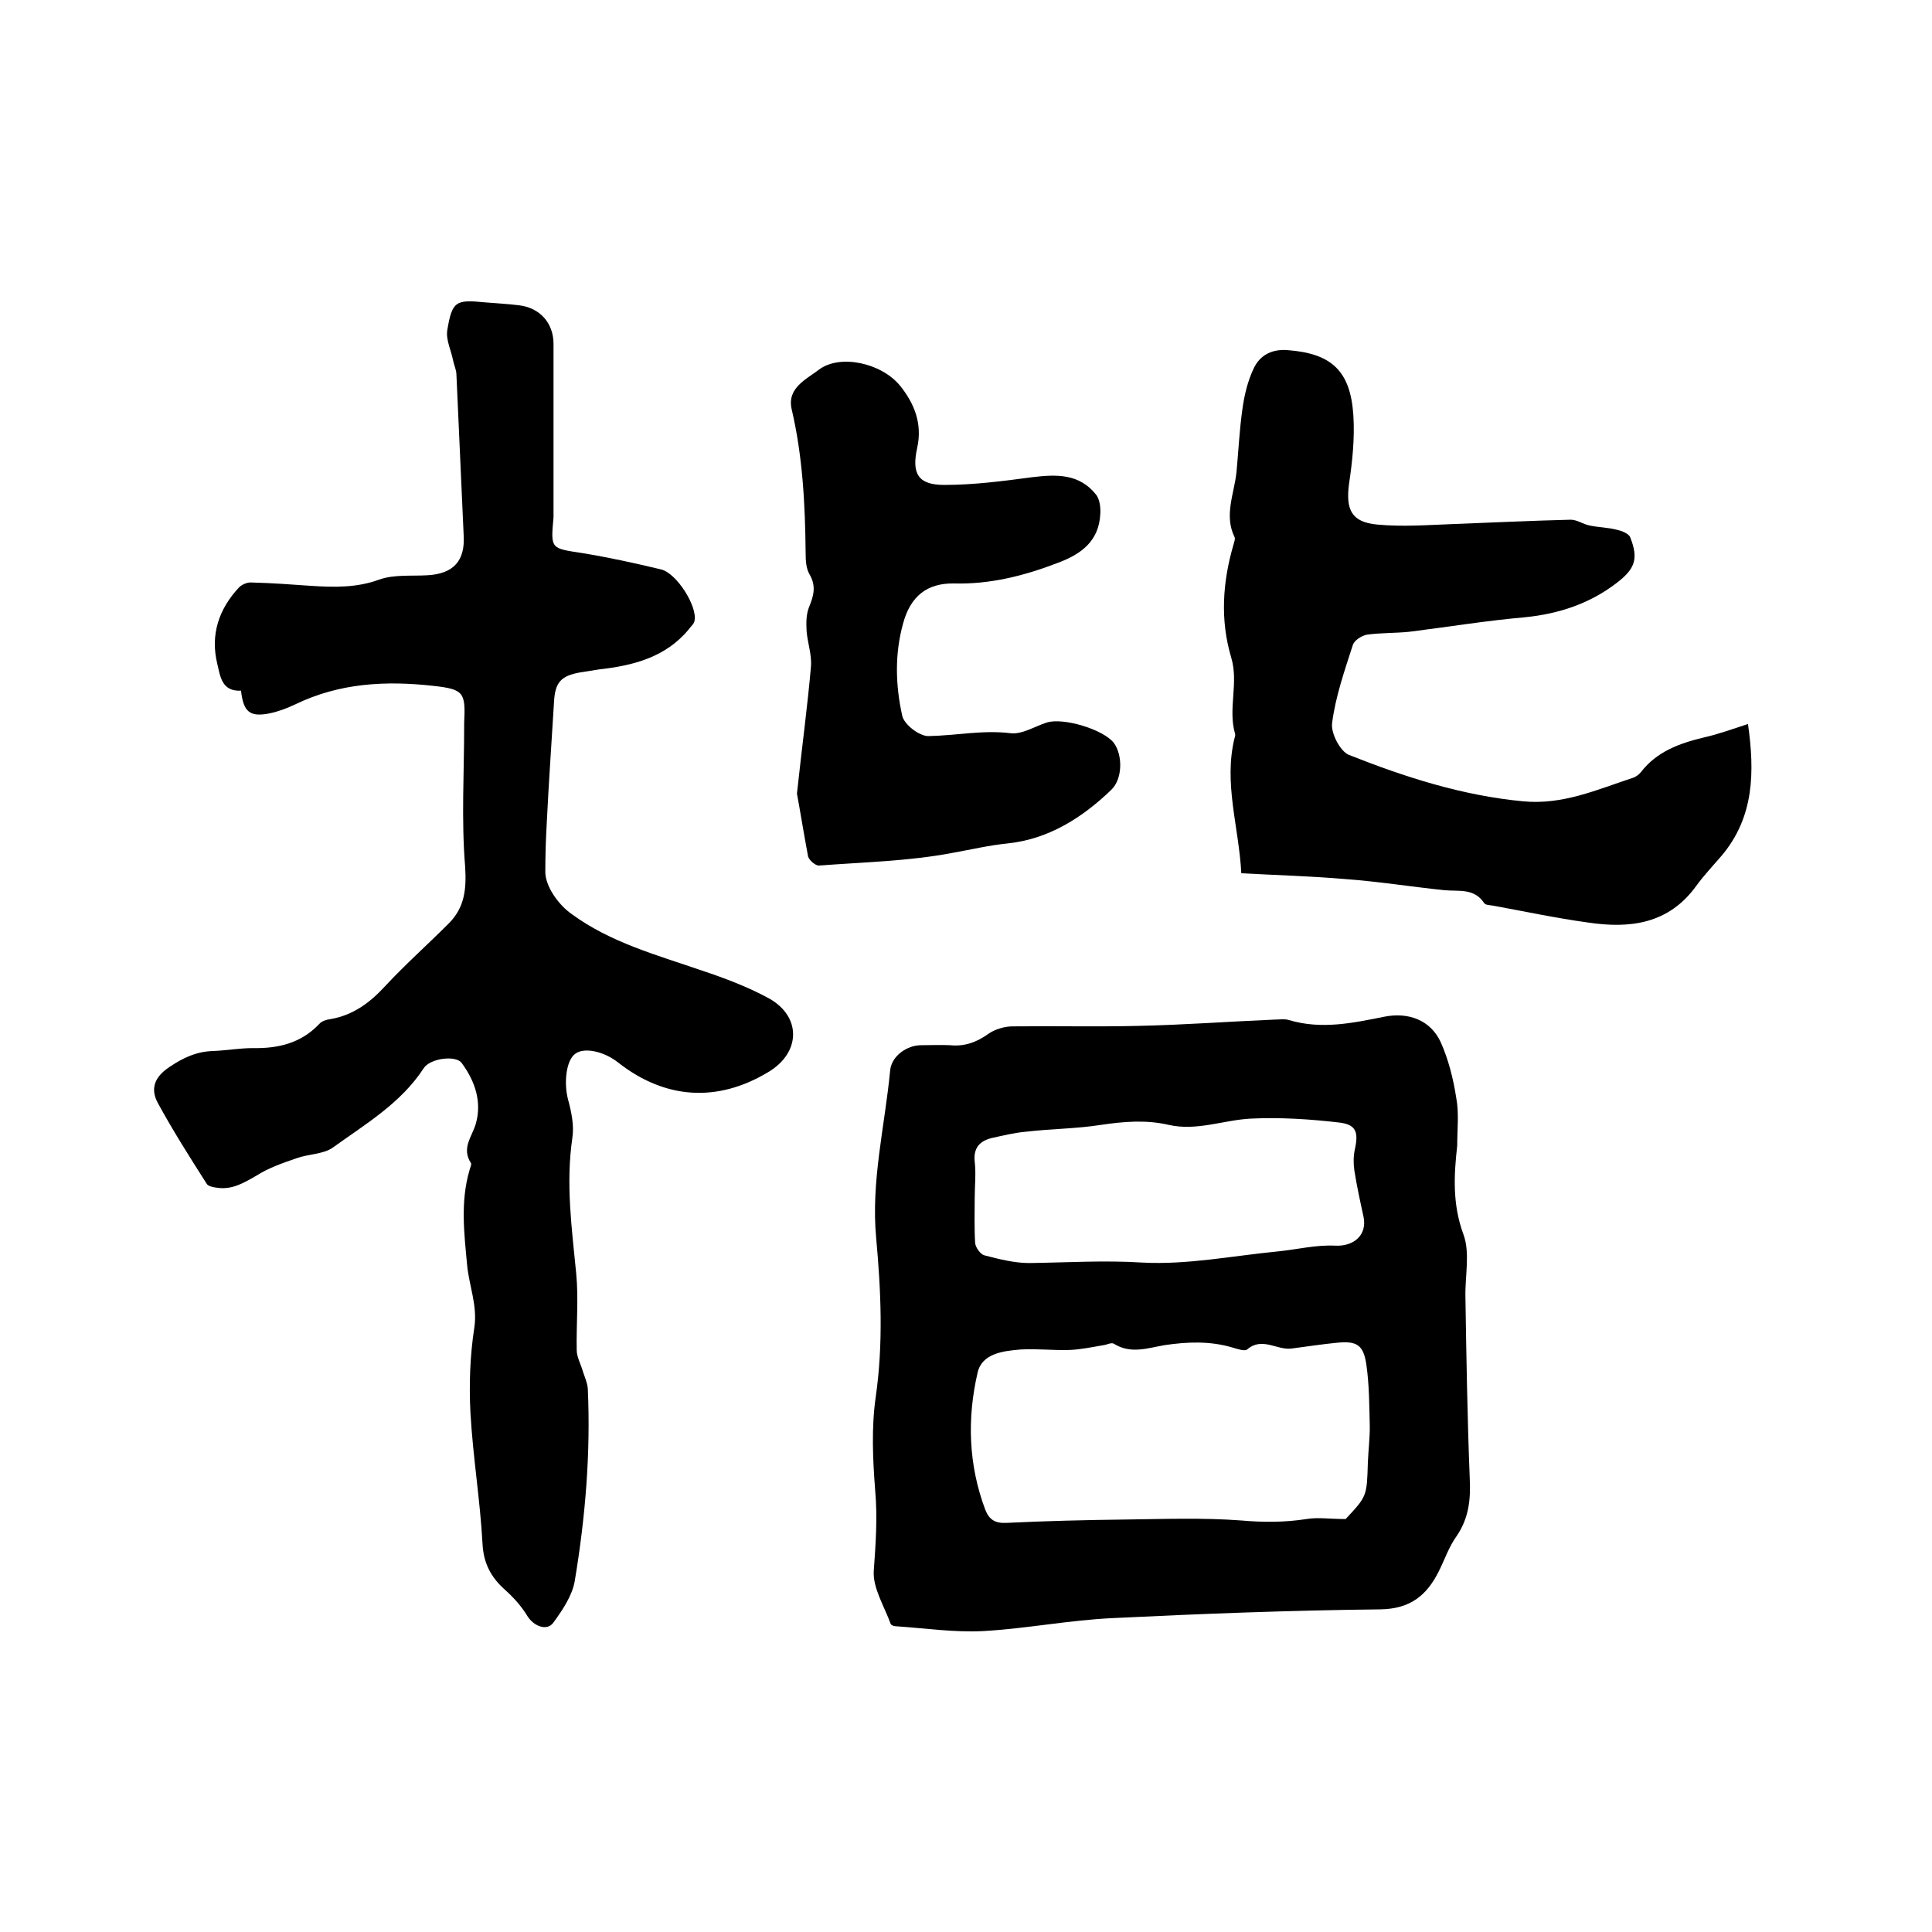
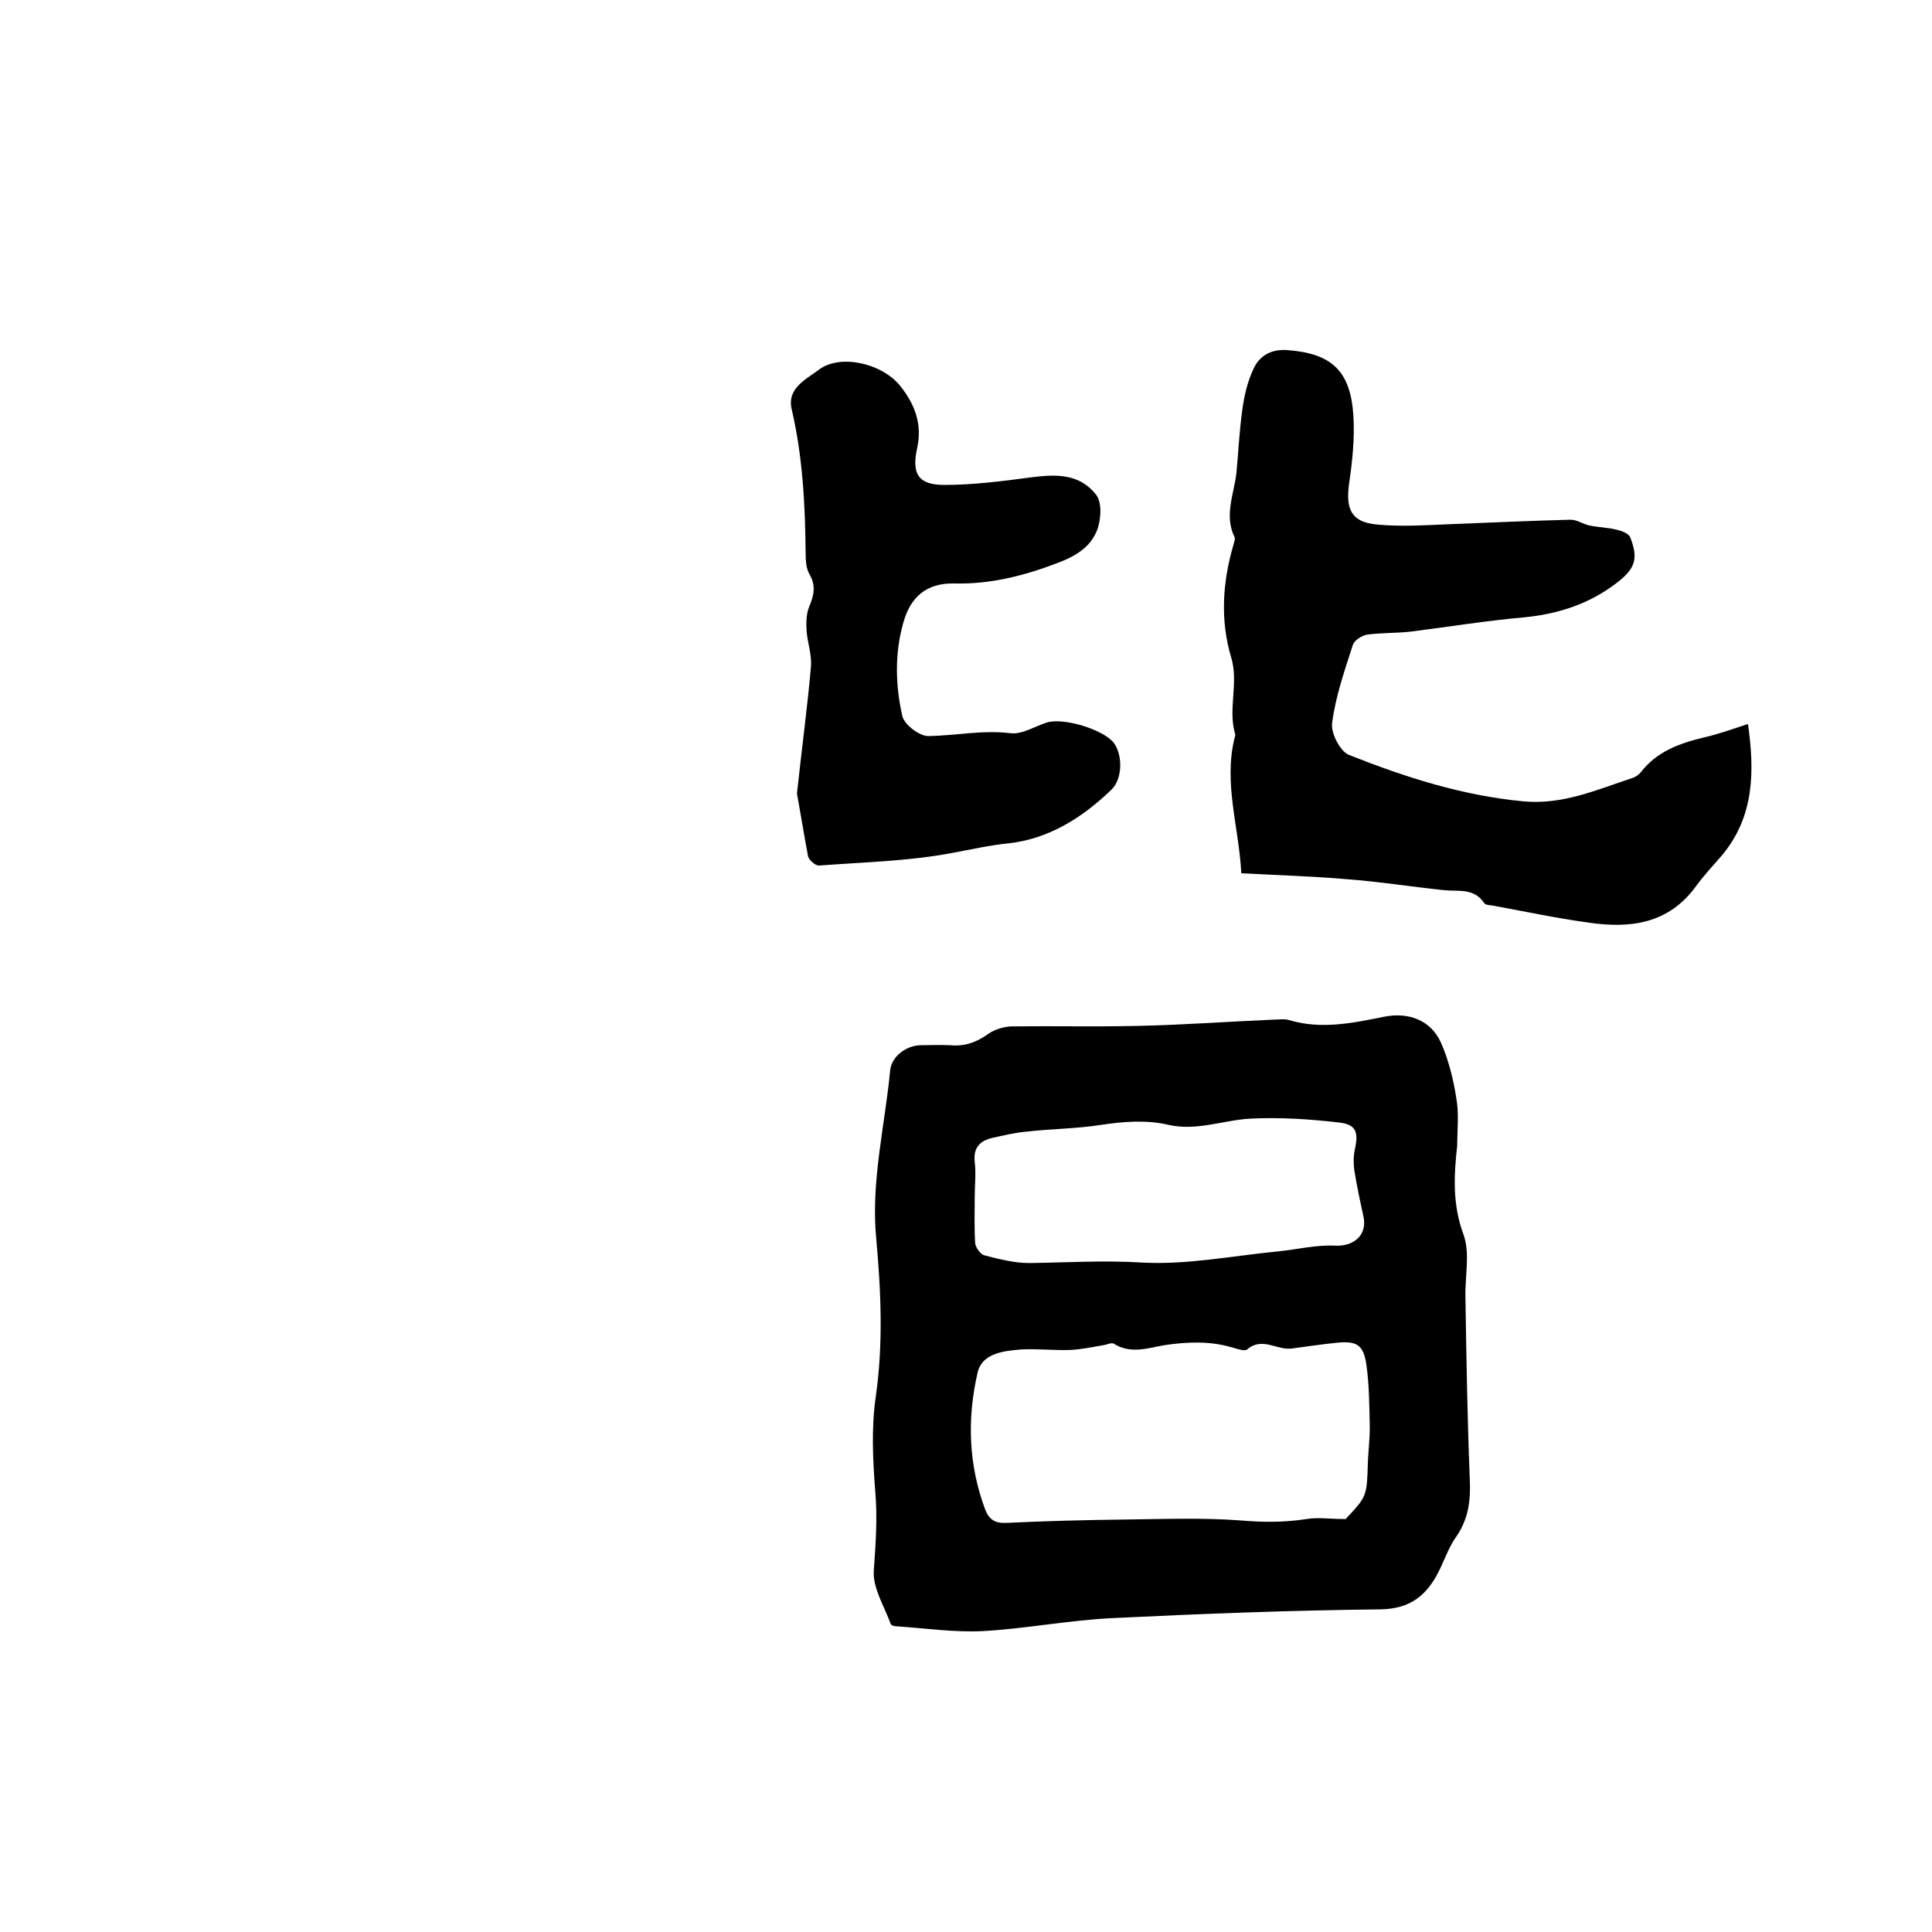
<svg xmlns="http://www.w3.org/2000/svg" enable-background="new 0 0 400 400" viewBox="0 0 400 400">
-   <path d="m49.9 143c-4 .2-4.3-3-4.9-5.5-1.5-6.1.3-11.4 4.5-15.9.6-.6 1.8-1.1 2.6-1 4.1.1 8.2.4 12.4.7 4.7.3 9.4.4 14-1.3 3.1-1.1 6.7-.7 10-.9 5.4-.3 7.8-3 7.5-8.2-.5-11.1-1-22.2-1.5-33.3 0-1-.5-2-.7-3-.4-2.1-1.5-4.2-1.2-6.2 1-6.1 1.8-6.4 7.8-5.8 2.3.2 4.6.3 7 .6 4.4.5 7.2 3.7 7.2 8v34.6 1.3c-.6 6.6-.6 6.4 5.9 7.4 5.5.9 11 2.1 16.4 3.4 3.2.8 7.5 7.6 6.9 10.6-.1.7-.8 1.2-1.2 1.8-4.8 5.8-11.5 7.5-18.6 8.3-1.3.2-2.5.4-3.8.6-4.1.7-5.3 2.1-5.5 6.2-.5 8.3-1.1 16.7-1.5 25-.2 3.4-.3 6.9-.3 10.1 0 3 2.7 6.8 5.4 8.7 8 5.9 17.6 8.5 26.9 11.7 4.8 1.6 9.6 3.4 14 5.8 6.8 3.8 6.6 11.3-.2 15.3-10.5 6.3-21.3 5.6-31-2-2.9-2.3-6.9-3.2-8.8-1.9-2 1.3-2.5 6.1-1.6 9.5.7 2.6 1.3 5.4.9 8-1.4 9.5-.1 18.8.8 28.1.5 5.2 0 10.5.1 15.8 0 1.5.9 3 1.3 4.5.4 1.2.9 2.3 1 3.5.6 13.4-.5 26.6-2.7 39.8-.5 3-2.5 6-4.4 8.6-1.3 1.9-4.1.8-5.4-1.3-1.2-2-2.9-3.9-4.7-5.5-2.9-2.6-4.4-5.5-4.6-9.5-.5-9.1-2-18.1-2.5-27.1-.3-5.8-.1-11.8.8-17.6.7-4.6-1.1-8.7-1.5-13.1-.6-6.5-1.4-13 .5-19.5.1-.5.5-1.2.3-1.5-2-3.1.2-5.4 1-8.1 1.3-4.5-.1-8.8-2.9-12.6-1.2-1.7-6.6-1-7.9 1.1-4.7 7.2-12 11.5-18.8 16.4-2 1.4-5 1.3-7.5 2.2-2.9 1-5.8 2-8.3 3.6-2.6 1.5-5.1 3-8.2 2.5-.8-.1-1.8-.3-2.1-.8-3.5-5.5-7-11-10.1-16.7-1.6-2.9-.8-5.4 2.4-7.5 2.8-1.9 5.6-3.2 9-3.3 2.7-.1 5.5-.6 8.2-.6 5.3.1 10-1 13.8-5 .5-.6 1.5-.9 2.3-1 4.7-.8 8.2-3.4 11.4-6.9 4.2-4.5 8.8-8.6 13.1-12.9 3.3-3.3 3.7-7.1 3.4-11.8-.8-9.7-.2-19.4-.2-29.1 0-.2 0-.4 0-.6.3-6.3 0-7-6.4-7.7-9.8-1.1-19.4-.6-28.5 3.8-1.7.8-3.5 1.5-5.4 1.9-4.1.8-5.4-.3-5.9-4.7z" />
  <path d="m301.7 237.2c-.7 6.2-1 12.2 1.3 18.4 1.4 3.8.3 8.6.4 12.9.2 12.6.4 25.2.9 37.7.2 4.3-.2 8.1-2.7 11.8-1.6 2.2-2.5 4.9-3.7 7.3-2.5 5-5.9 7.8-12.1 7.9-18.4.2-36.8.9-55.2 1.8-9.1.4-18.1 2.2-27.1 2.7-6 .3-12-.6-18-1-.4 0-1-.2-1.1-.5-1.3-3.6-3.7-7.4-3.5-10.9.4-5.6.8-11 .3-16.7-.5-6.4-.8-13 .1-19.3 1.6-11.1 1.1-22 .1-33-1.1-11.7 1.8-23.2 2.9-34.7.3-3 3.5-5.2 6.4-5.2 2 0 4-.1 6 0 3 .3 5.5-.6 8-2.4 1.3-.9 3.3-1.5 4.9-1.5 8.7-.1 17.4.1 26-.1 9.4-.2 18.8-.9 28.2-1.3 1 0 2.2-.2 3.1.1 6.7 2 13.2.6 19.7-.7 5-1 9.6.7 11.7 5.3 1.6 3.6 2.6 7.6 3.2 11.5.6 3.1.2 6.6.2 9.9zm-23.1 77.3c4.4-4.7 4.4-4.7 4.6-11.7.1-2.4.4-4.9.4-7.3-.1-4.3-.1-8.7-.7-12.9s-2-5-6.1-4.6c-3.1.3-6.3.8-9.4 1.2-3 .4-6.1-2.5-9.2.2-.5.4-2-.1-3-.4-4.7-1.4-9.4-1.2-14.1-.5-3.5.6-7 1.9-10.5-.3-.5-.3-1.4.2-2.1.3-2.4.4-4.7.9-7.1 1-3.4.1-6.8-.3-10.1-.1-3.6.3-8 .8-8.9 4.8-2.2 9.5-1.9 19.1 1.6 28.4.8 2 2 2.8 4.3 2.7 8.2-.4 16.5-.6 24.7-.7 8-.1 16.1-.4 24 .2 4.6.4 9 .4 13.5-.3 2.3-.4 4.8 0 8.1 0zm-76.8-66.3c0 3.1-.1 6.2.1 9.2.1.9 1.1 2.3 1.9 2.5 3.1.8 6.2 1.6 9.3 1.6 7.8-.1 15.5-.6 23.4-.1 9.3.5 18.7-1.4 28-2.3 4-.4 8-1.4 11.9-1.2s6.7-2.2 5.9-6c-.7-3.2-1.4-6.4-1.9-9.6-.2-1.4-.2-2.9.1-4.3.8-3.6.3-5.2-3.3-5.6-6-.7-12.2-1.1-18.3-.8-5.6.3-11.1 2.6-16.9 1.3-4.7-1.1-9.4-.7-14.1 0-5.1.8-10.3.8-15.4 1.4-2.4.2-4.8.8-7.1 1.3-2.5.6-3.9 2-3.6 4.9.3 2.4 0 5 0 7.7z" />
  <path d="m361.9 149.9c1.4 9.9 1.3 19.2-5.4 27.2-1.8 2.1-3.7 4.1-5.3 6.3-5.7 7.9-13.7 8.9-22.4 7.6-6.6-.9-13.1-2.3-19.7-3.5-.6-.1-1.5-.1-1.8-.5-2.1-3.2-5.3-2.4-8.3-2.7-6.8-.7-13.6-1.8-20.5-2.3-7-.6-14.1-.8-21.5-1.2-.5-9.6-3.7-18.6-1.4-28 .1-.3.2-.7.1-.9-1.5-5.2.8-10.5-.8-15.8-2.3-7.7-1.8-15.6.5-23.4.1-.5.4-1.1.2-1.5-2.2-4.5-.1-8.9.4-13.4.4-4.3.6-8.6 1.2-12.9.4-3 1.1-6 2.4-8.7s3.8-4 7.1-3.7c9 .7 12.9 4.3 13.5 13.5.3 4.7-.2 9.5-.9 14.2-.7 5.3.5 7.9 5.8 8.4 5.2.5 10.5.1 15.7-.1 8.1-.3 16.2-.7 24.4-.9 1.3 0 2.5.9 3.9 1.2 1.9.4 3.9.4 5.7.9 1 .2 2.4.8 2.7 1.5 1.8 4.5 1 6.6-2.8 9.5-5.6 4.3-12 6.4-19 7.1-8 .7-15.9 2-23.9 3-2.9.3-5.9.2-8.8.6-1.1.2-2.6 1.2-2.9 2.1-1.7 5.3-3.6 10.7-4.3 16.2-.3 2.1 1.7 5.9 3.5 6.6 11.6 4.6 23.4 8.4 36 9.6 8.2.8 15.3-2.4 22.6-4.8.7-.2 1.4-.7 1.8-1.2 3.3-4.3 8-6 13-7.2 3.1-.7 5.8-1.7 9.2-2.8z" />
  <path d="m165 164.3c1.1-10.2 2.2-18.2 2.9-26.3.2-2.4-.7-4.9-.9-7.3-.1-1.7-.1-3.5.5-5 1-2.4 1.5-4.4.1-6.8-.7-1.2-.8-2.8-.8-4.3-.1-10.1-.6-20.1-2.9-29.9-1-4.4 3.1-6.2 5.7-8.2 4.3-3.2 12.8-1.4 16.7 3.3 3 3.7 4.7 7.9 3.6 12.9-1.2 5.4.2 7.7 5.6 7.7 6.1 0 12.2-.8 18.2-1.6 5-.6 9.8-.8 13.3 3.7.7 1 .9 2.6.8 4-.3 5.5-3.9 8.2-8.7 10-7 2.7-14.1 4.5-21.6 4.3-5.6-.1-9 2.7-10.5 8.2-1.8 6.4-1.6 12.9-.2 19.2.4 1.8 3.5 4.2 5.4 4.2 5.7-.1 11.2-1.3 17-.6 2.4.3 5-1.4 7.5-2.2 3.4-1.1 11.7 1.4 13.9 4.2 1.9 2.6 1.8 7.5-.5 9.7-6 5.8-13 10.2-21.3 11.1-4 .4-7.8 1.3-11.7 2-9 1.7-18.3 1.9-27.5 2.6-.7.1-2.1-1.1-2.3-1.9-.9-4.8-1.7-9.8-2.3-13z" />
</svg>